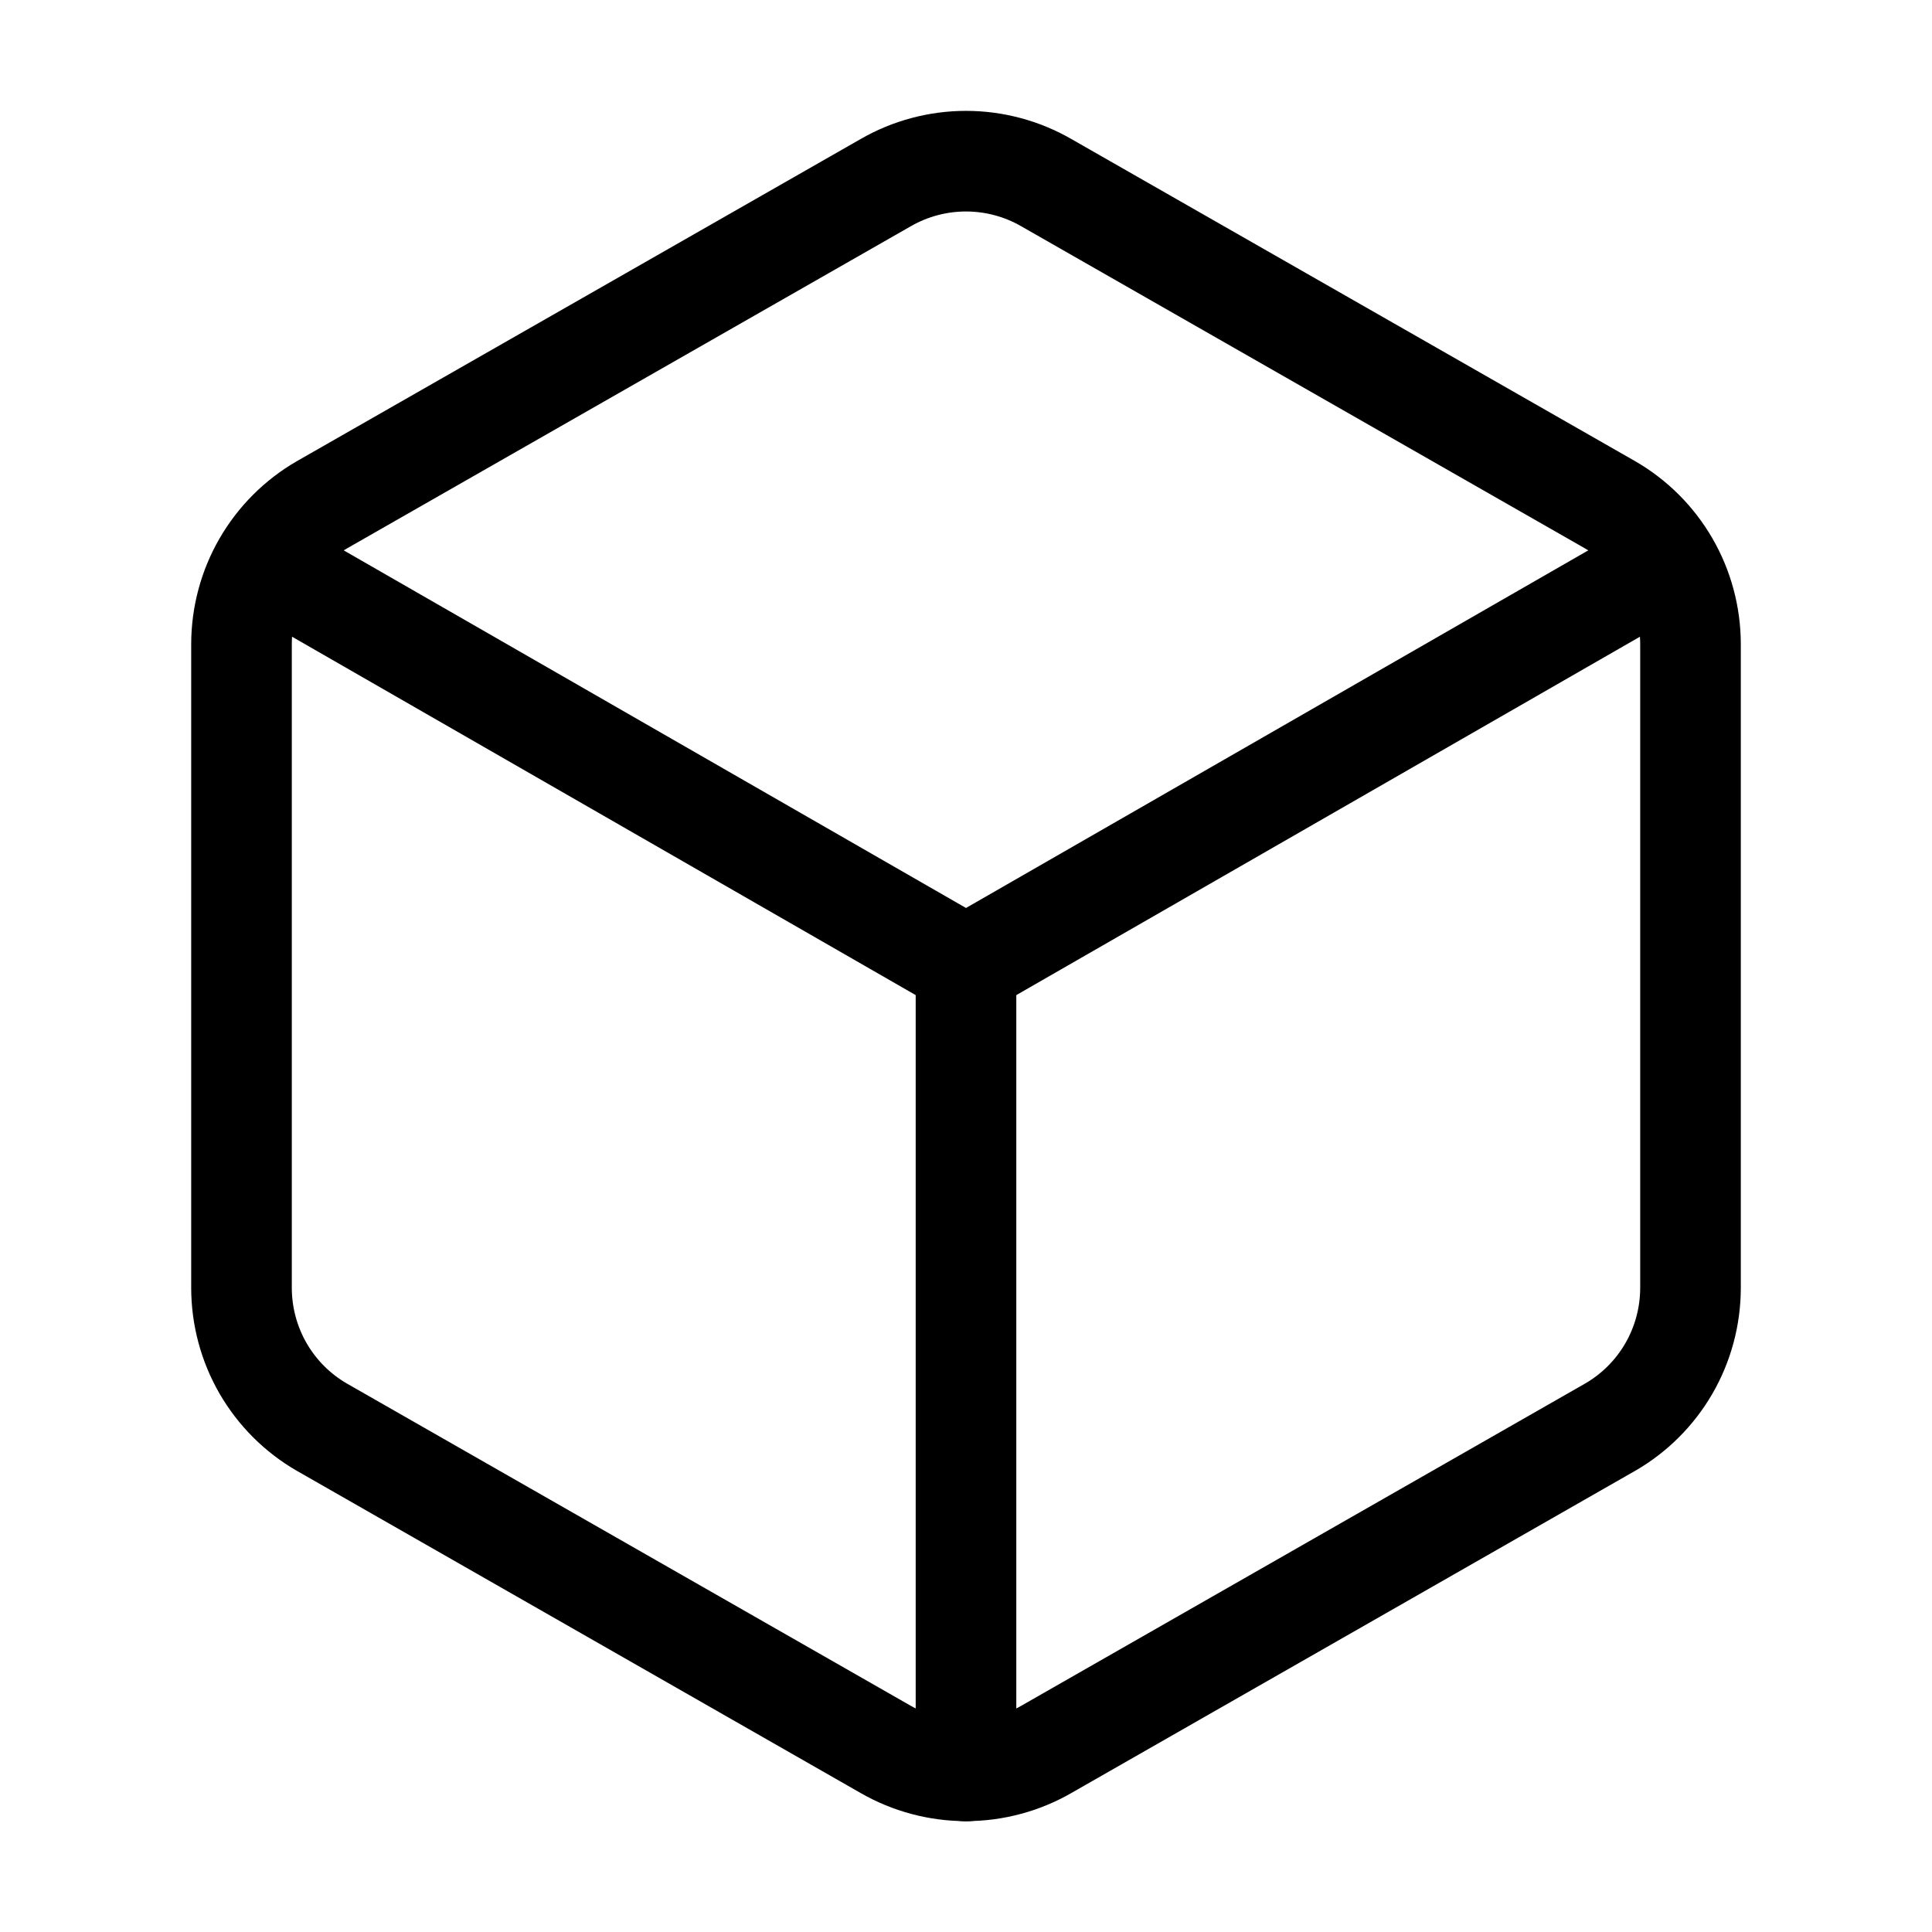
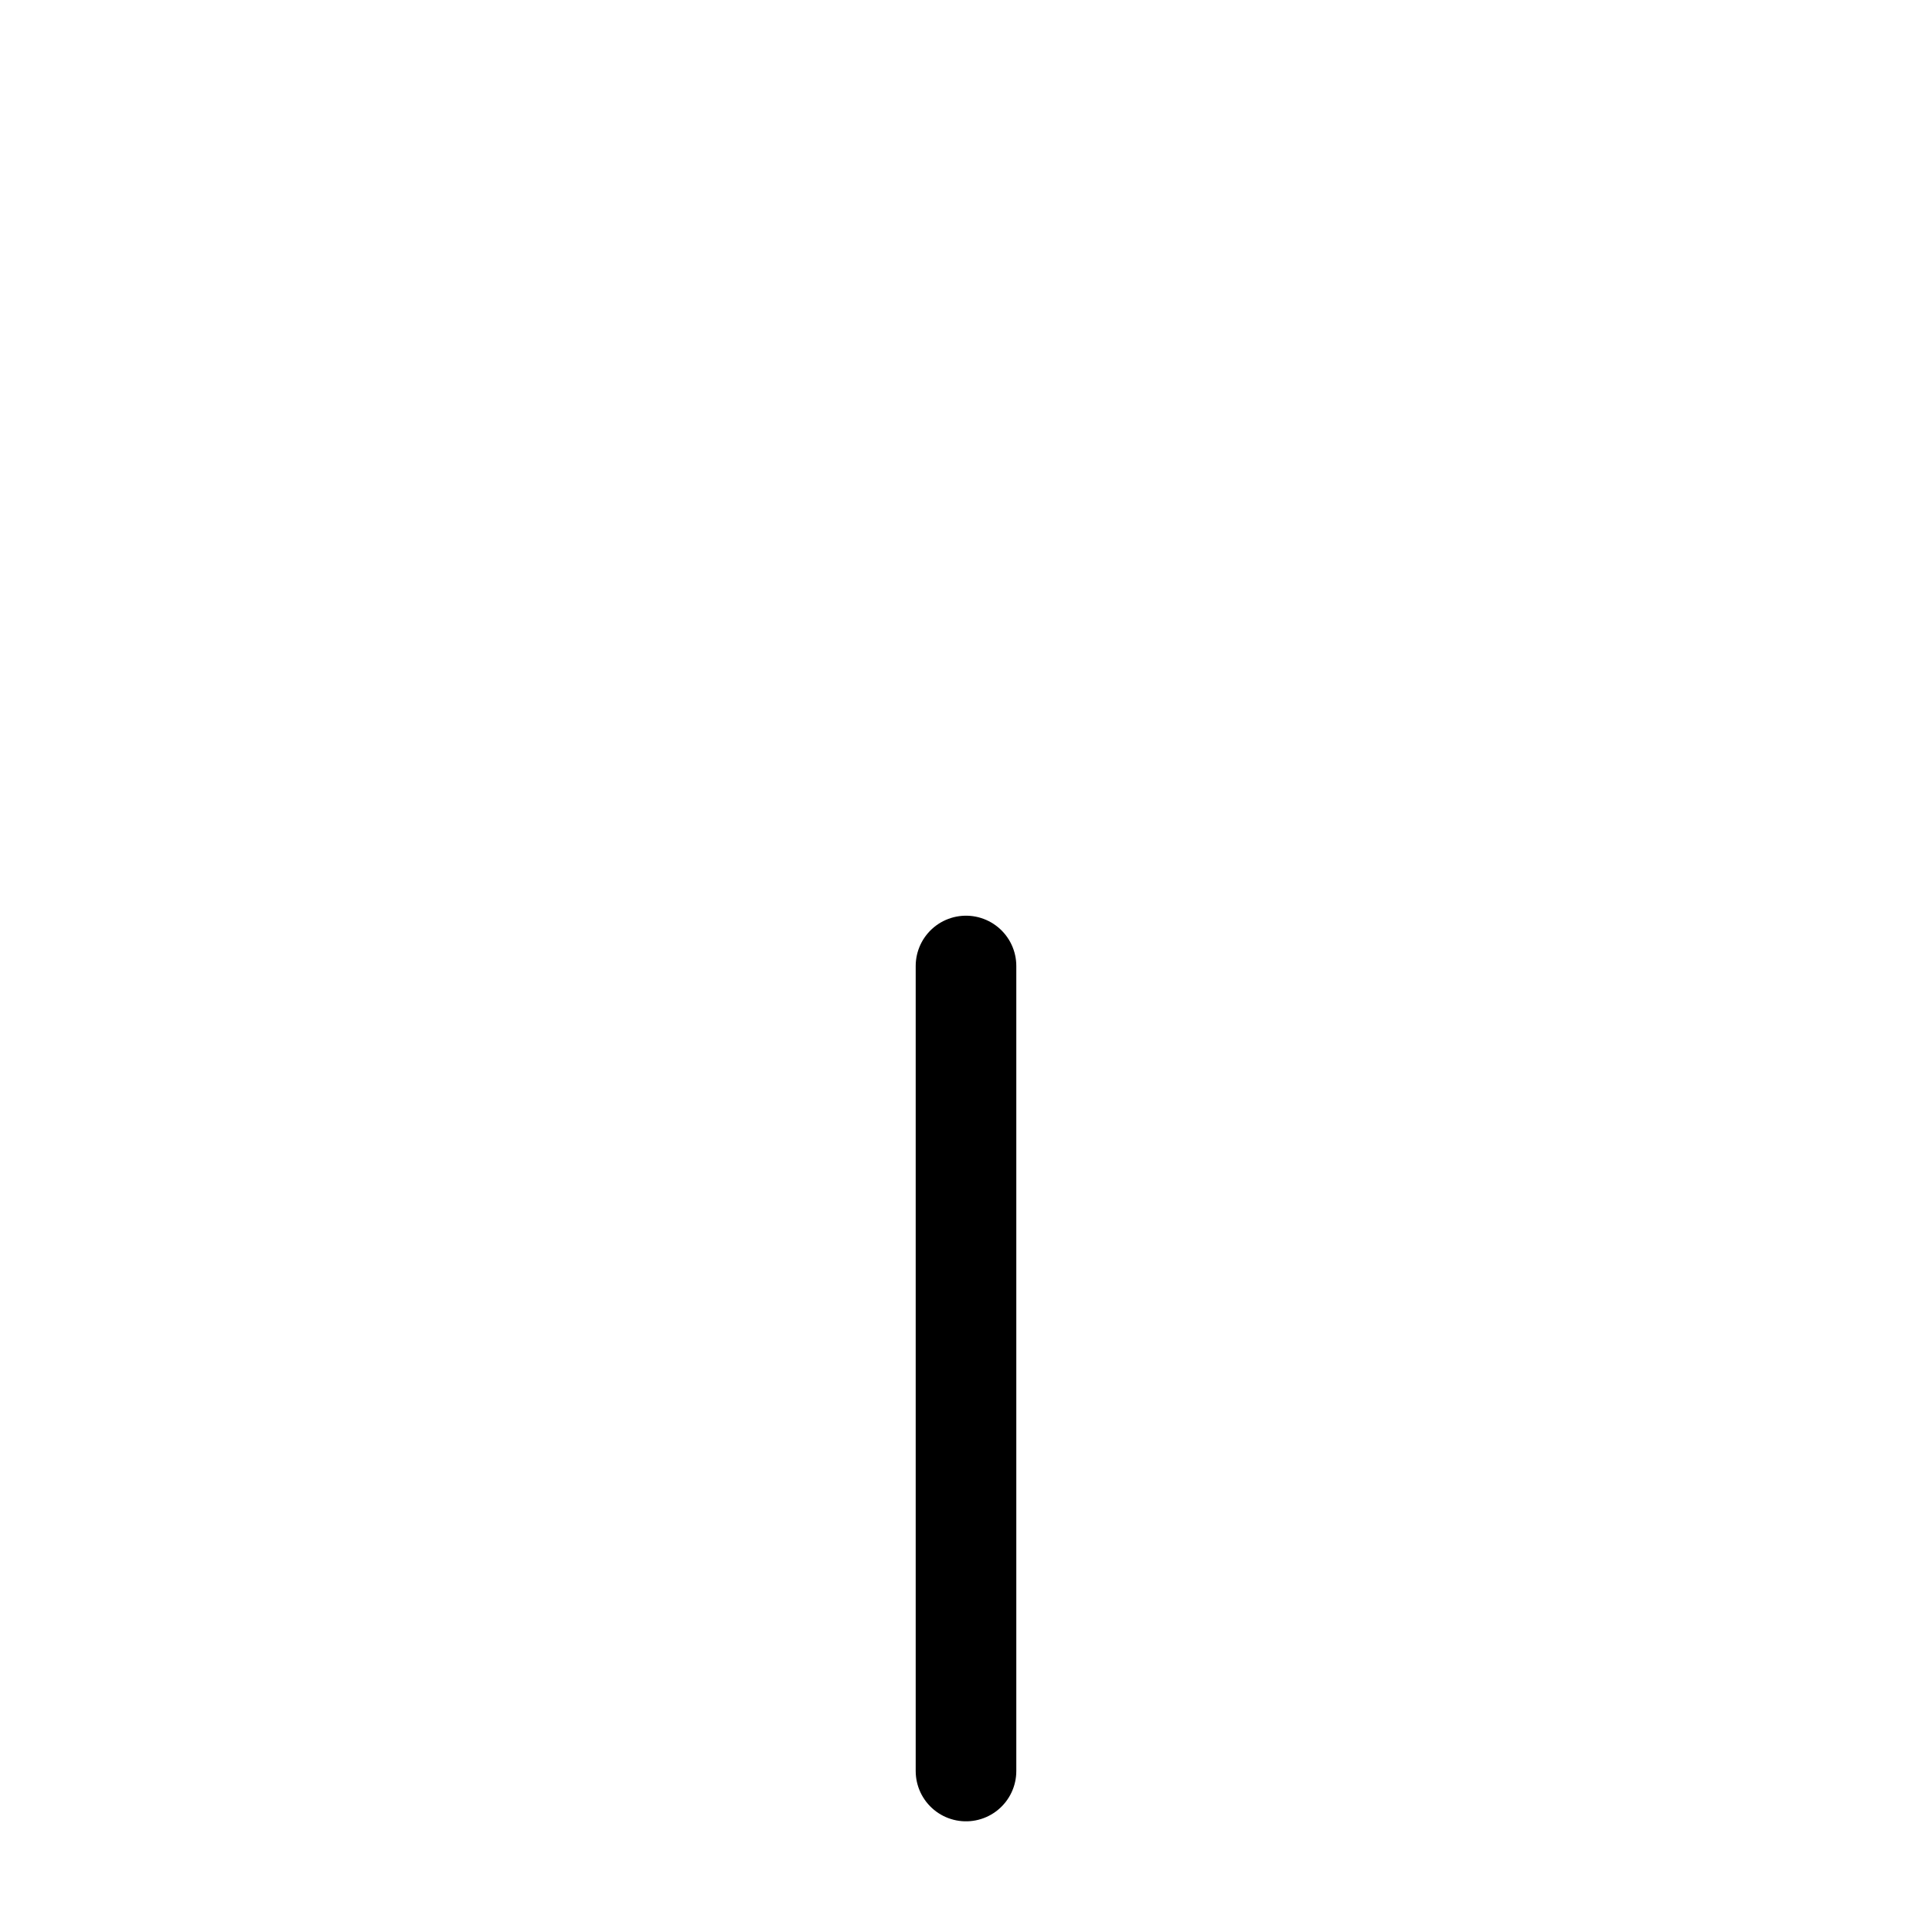
<svg xmlns="http://www.w3.org/2000/svg" width="40" height="40" viewBox="0 0 40 40" fill="none">
-   <path d="M35 13.334C34.999 12.749 34.845 12.175 34.553 11.669C34.26 11.163 33.84 10.742 33.333 10.45L21.667 3.784C21.16 3.491 20.585 3.337 20 3.337C19.415 3.337 18.84 3.491 18.333 3.784L6.667 10.45C6.16 10.742 5.74 11.163 5.447 11.669C5.155 12.175 5.001 12.749 5 13.334V26.667C5.001 27.251 5.155 27.826 5.447 28.332C5.74 28.838 6.16 29.258 6.667 29.55L18.333 36.217C18.84 36.509 19.415 36.663 20 36.663C20.585 36.663 21.16 36.509 21.667 36.217L33.333 29.55C33.84 29.258 34.26 28.838 34.553 28.332C34.845 27.826 34.999 27.251 35 26.667V13.334Z" stroke="black" stroke-width="2.083" stroke-linecap="round" stroke-linejoin="round" />
-   <path d="M5.5 11.667L20 20L34.5 11.667" stroke="black" stroke-width="2.083" stroke-linecap="round" stroke-linejoin="round" />
  <path d="M20 36.667V20" stroke="black" stroke-width="2.083" stroke-linecap="round" stroke-linejoin="round" />
</svg>